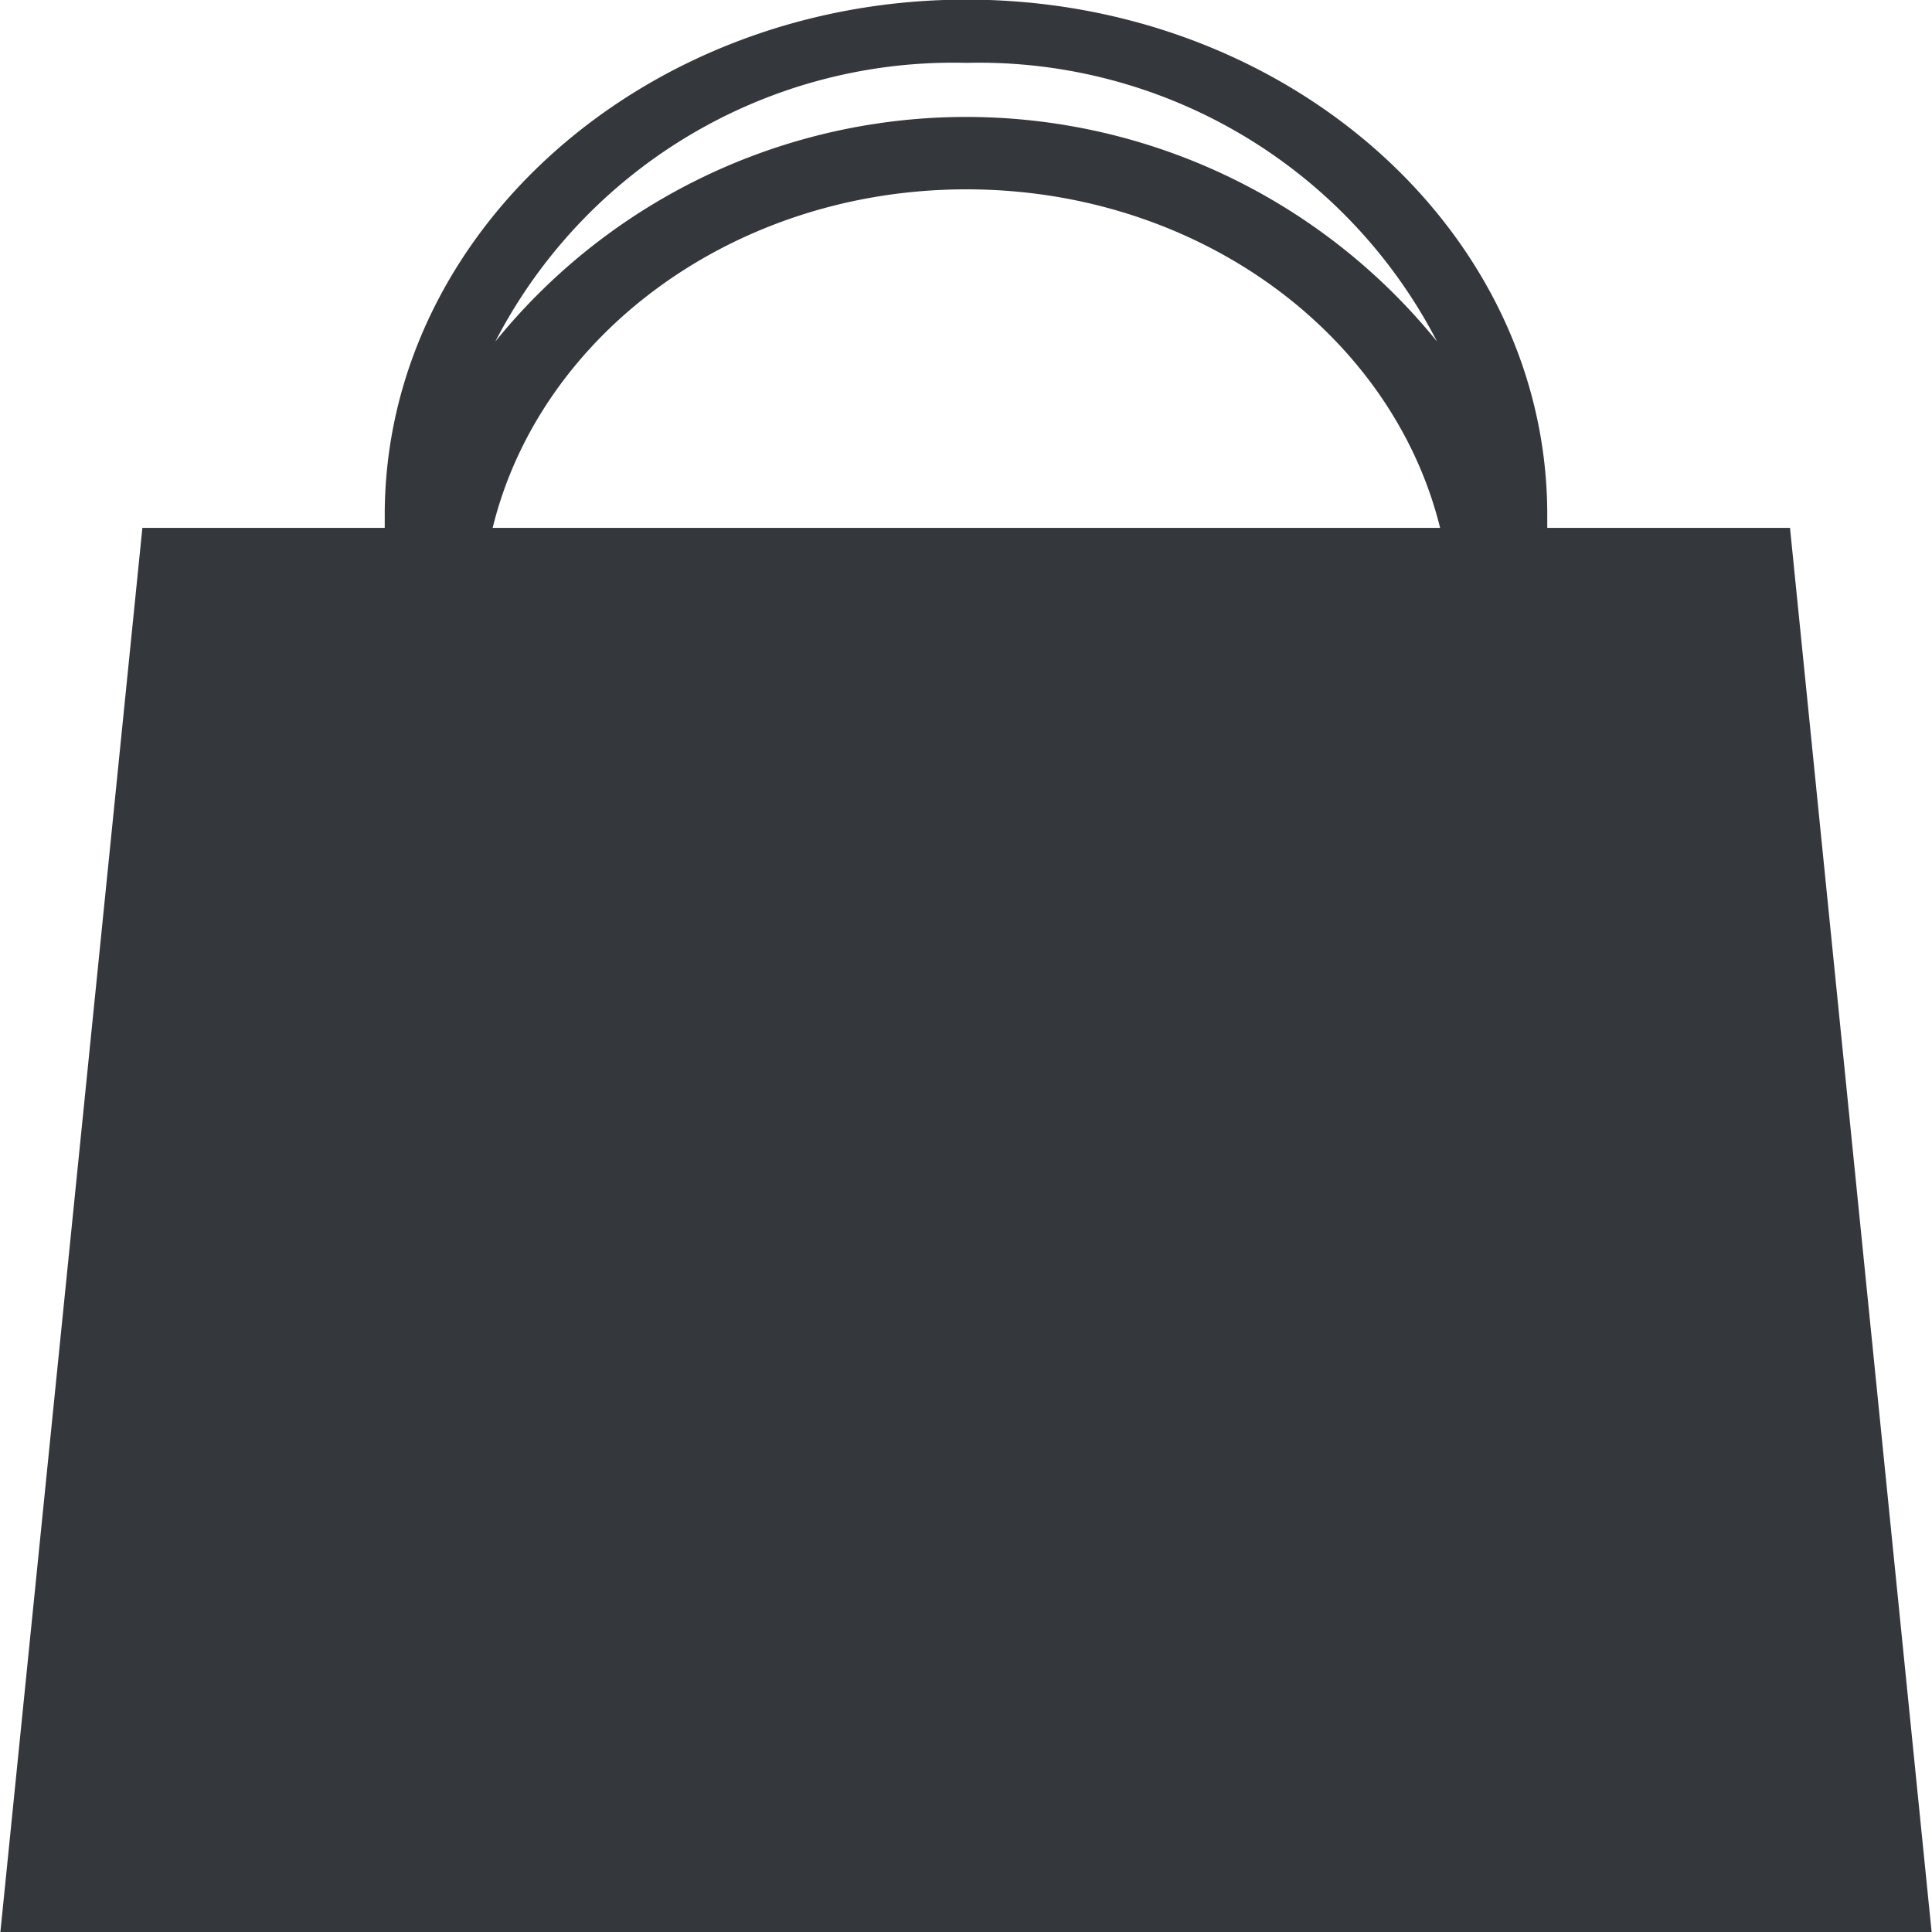
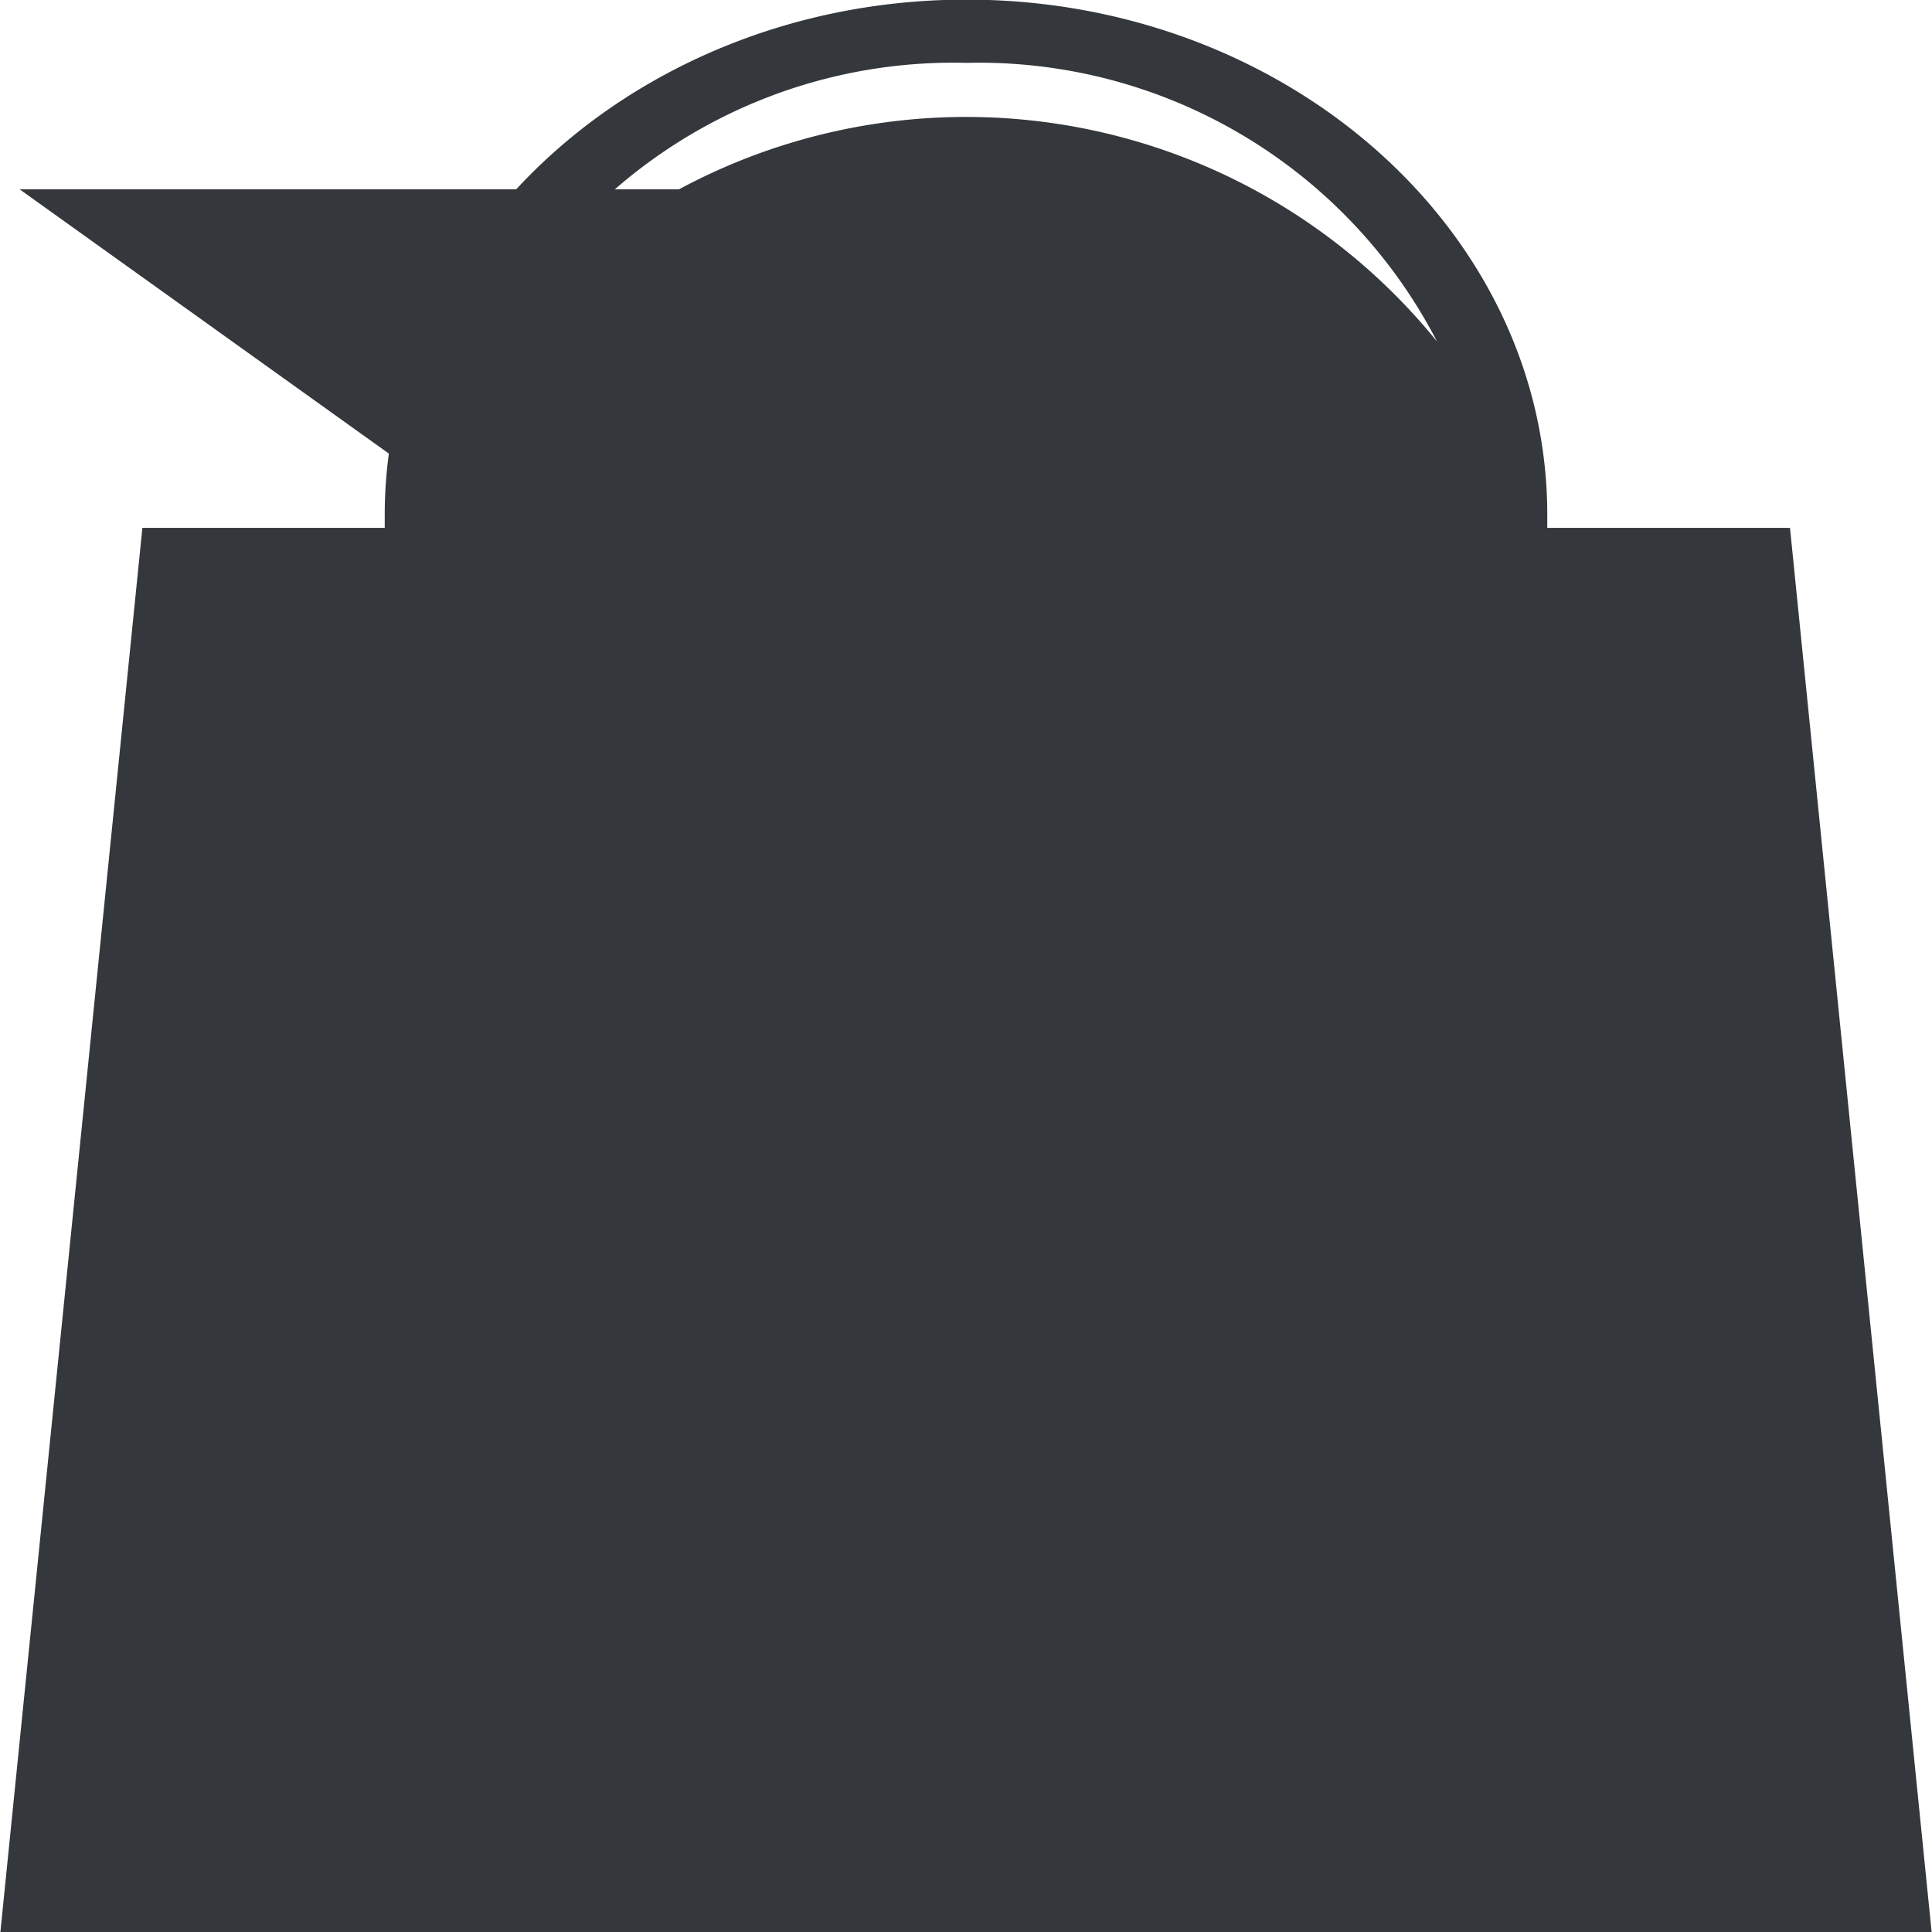
<svg xmlns="http://www.w3.org/2000/svg" id="Layer_1" data-name="Layer 1" viewBox="0 0 51.02 51.02">
  <defs>
    <style>.cls-1{fill:#34373c}</style>
  </defs>
  <title>shopping-bagsmall</title>
-   <path class="cls-1" d="M442.11 286h-6.41v-.35c0-7.5-6.88-13.6-15.34-13.6S405 278.17 405 285.66v.34h-6.4l-3.75 37.08h51zm-21.75-12.28a13.62 13.62 0 0 1 12.43 7.36 16 16 0 0 0-24.87 0 13.61 13.61 0 0 1 12.44-7.36zM407.85 286c1.25-5.11 6.38-8.94 12.51-8.94s11.25 3.83 12.51 8.94h-25zm0 0" transform="translate(-394.84 -272.06)" />
+   <path class="cls-1" d="M442.11 286h-6.41v-.35c0-7.5-6.88-13.6-15.34-13.6S405 278.17 405 285.66v.34h-6.4l-3.75 37.08h51zm-21.75-12.28a13.62 13.62 0 0 1 12.43 7.36 16 16 0 0 0-24.87 0 13.61 13.61 0 0 1 12.44-7.36zM407.85 286c1.25-5.11 6.38-8.94 12.51-8.94h-25zm0 0" transform="translate(-394.84 -272.06)" />
</svg>